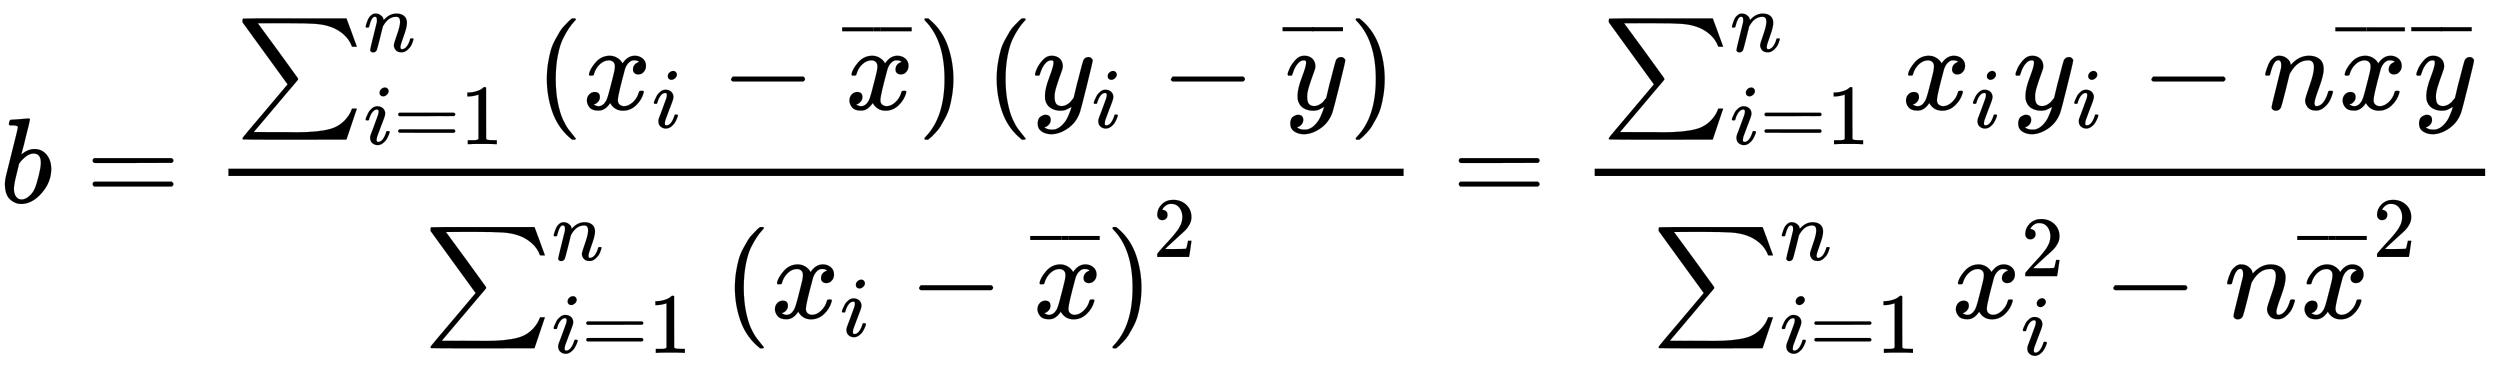
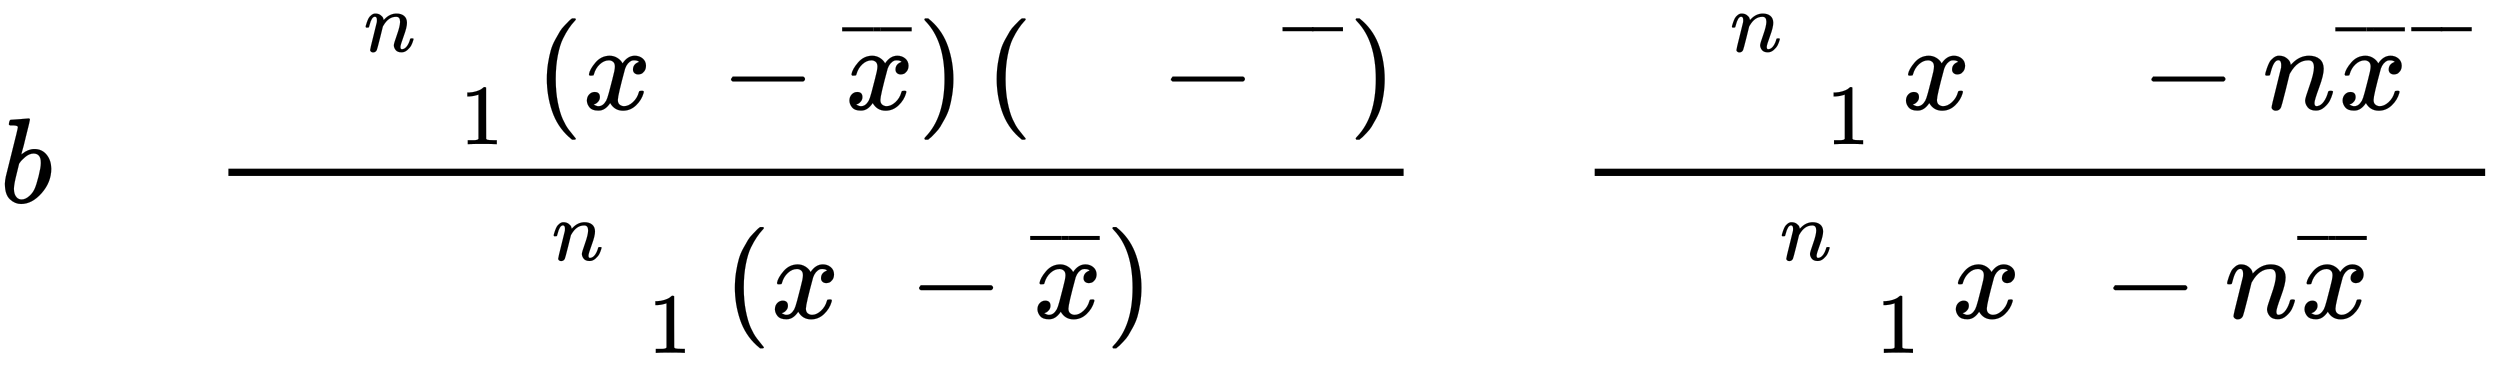
<svg xmlns="http://www.w3.org/2000/svg" xmlns:xlink="http://www.w3.org/1999/xlink" style="vertical-align:-3.13ex" width="47.859ex" height="7.009ex" viewBox="0 -1670.4 20605.7 3017.9">
  <defs>
    <path id="g" stroke-width="1" d="M94 250q0 69 10 131t23 107 37 88 38 67 42 52 33 34 25 21h17q14 0 14-9 0-3-17-21t-41-53-49-86-42-138-17-193 17-192 41-139 49-86 42-53 17-21q0-9-15-9h-16l-28 24q-94 85-137 212T94 250z" />
    <path id="a" stroke-width="1" d="M73 647q0 10 4 23t12 13q1 0 72 5t73 6q12 0 12-9t-34-143q-8-34-17-70t-15-54l-4-19q0-3 6 3 49 40 101 40 62 0 100-46t39-116q0-111-79-201T173-11q-50 0-91 38T40 150v9q0 21 8 58t49 197q50 197 50 209t-38 14H83q-3 0-7 3t-3 7zm263-322v6q0 74-61 74-17 0-35-8t-33-21-26-24-18-22l-6-8-21-86q-22-86-22-122 0-48 24-72 16-16 40-16 33 0 67 32 25 23 40 56t33 105q18 72 18 106z" />
-     <path id="c" stroke-width="1" d="M61 748q3 2 428 2h424l41-110q11-31 22-61t17-46 6-17h-20l-20 1q-23 62-73 104t-109 61q-53 18-122 23t-219 5H319q-136 0-136-1 3-3 165-225t163-225q6-9 2-15l-23-28q-24-28-70-82T330 27L149-187q0-1 213-1h74q48 0 70-1 173 0 272 27T936-43q10 16 23 49h40l-86-255-424-1q-424 0-427 2-6 2-6 9 0 5 62 78 68 80 127 150l183 217q0 1-186 256L57 717l-1 11q0 16 5 20z" />
    <path id="d" stroke-width="1" d="M21 287q1 6 3 16t12 38 20 47 33 37 46 17q36 0 60-18t30-34 6-21q0-2 1-2l11 11q61 64 139 64 54 0 87-27t34-79-38-157-38-127q0-26 17-26 6 0 9 1 29 5 52 38t35 80q2 8 20 8 20 0 20-8 0-1-4-15-8-29-22-57t-46-56-69-27q-47 0-68 27t-21 56q0 19 36 120t37 152q0 59-44 59h-5q-86 0-145-101l-7-12-33-134Q156 26 151 16q-13-27-43-27-13 0-21 6T76 7t-2 10q0 13 38 163t40 163q1 5 1 23 0 39-24 39-38 0-63-100-6-20-6-21-2-6-19-6H27q-6 6-6 9z" />
-     <path id="e" stroke-width="1" d="M184 600q0 24 19 42t44 19q18 0 30-12t13-30q0-23-20-42t-44-20q-15 0-28 10t-14 33zM21 287q0 8 9 31t24 51 44 51 60 22q39 0 65-23t27-62q0-17-14-56t-40-105-42-113q-5-22-5-32 0-25 17-25 9 0 19 3t23 14 27 35 25 59q3 12 5 14t17 2q20 0 20-10 0-8-9-31t-25-51-45-50-62-22q-32 0-59 21T74 74q0 17 5 32t43 114q38 101 44 121t7 39q0 24-17 24h-2q-30 0-55-33t-38-84q-1-1-2-3t-1-3-2-2-3-1-4 0-8 0H27q-6 6-6 9z" />
    <path id="f" stroke-width="1" d="M213 578l-13-5q-14-5-40-10t-58-7H83v46h19q47 2 87 15t56 24 28 22q2 3 12 3 9 0 17-6V361l1-300q7-7 12-9t24-4 62-2h26V0h-11q-21 3-159 3-136 0-157-3H88v46h64q16 0 25 1t16 3 8 2 6 5 6 4v517z" />
-     <path id="b" stroke-width="1" d="M56 347q0 13 14 20h637q15-8 15-20 0-11-14-19l-318-1H72q-16 5-16 20zm0-194q0 15 16 20h636q14-10 14-20 0-13-15-20H70q-14 7-14 20z" />
    <path id="h" stroke-width="1" d="M52 289q7 42 54 97t116 56q35 0 64-18t43-45q42 63 101 63 37 0 64-22t28-59q0-29-14-47t-27-22-23-4q-19 0-31 11t-12 29q0 46 50 63-11 13-40 13-13 0-19-2-38-16-56-66-60-221-60-258 0-28 16-40t35-12q37 0 73 33t49 81q3 10 6 11t16 2h4q15 0 15-8 0-1-2-11-16-57-62-101T333-11q-70 0-106 63-41-62-94-62h-6q-49 0-70 26T35 71q0 32 19 52t45 20q43 0 43-42 0-20-12-35t-23-20-13-5l-3-1q0-1 6-4t16-7 19-3q36 0 62 45 9 16 23 68t28 108 16 66q5 27 5 39 0 28-15 40t-34 12q-40 0-75-32t-49-82q-2-9-5-10t-16-2H58q-6 6-6 11z" />
    <path id="i" stroke-width="1" d="M84 237v13l14 20h581q15-8 15-20t-15-20H98q-14 7-14 20z" />
    <path id="j" stroke-width="1" d="M69 544v46h361v-46H69z" />
    <path id="k" stroke-width="1" d="M60 749l4 1h22l28-24q94-85 137-212t43-264q0-68-10-131T261 12t-37-88-38-67-41-51-32-33-23-19l-4-4H63q-3 0-5 3t-3 9q1 1 11 13Q221-64 221 250T66 725q-10 12-11 13 0 8 5 11z" />
-     <path id="l" stroke-width="1" d="M21 287q0 14 15 48t48 71 74 36q41 0 66-23t26-64q-2-19-3-21 0-3-16-46t-33-97-16-86q0-43 14-60t42-18q23 0 43 11t31 23 27 33q0 1 5 20t14 59 19 74q38 150 42 157 13 27 43 27 13 0 21-7t11-12 2-9q0-13-49-210T391-23q-28-83-97-132t-138-50q-45 0-79 22t-34 66q0 22 7 37t19 22 20 10 17 3q44 0 44-42 0-20-12-35t-23-20-13-5l-3-1q2-5 19-12t34-7h8q17 0 26 2 33 9 61 38t43 62 23 56 8 30l-6-4q-6-4-19-11T270-6q-20-5-39-5-46 0-81 22t-46 71q-1 7-1 31 0 57 35 149t35 117v14q0 3-4 7t-11 4h-4q-23 0-42-19t-30-41-17-42-8-22q-2-2-16-2H27q-6 6-6 9z" />
-     <path id="m" stroke-width="1" d="M109 429q-27 0-43 18t-16 44q0 71 53 123t132 52q91 0 152-56t62-145q0-43-20-82t-48-68-80-74q-36-31-100-92l-59-56 76-1q157 0 167 5 7 2 24 89v3h40v-3q-1-3-13-91T421 3V0H50v31q0 7 6 15t30 35q29 32 50 56 9 10 34 37t34 37 29 33 28 34 23 30 21 32 15 29 13 32 7 30 3 33q0 63-34 109t-97 46q-33 0-58-17t-35-33-10-19q0-1 5-1 18 0 37-14t19-46q0-25-16-42t-45-18z" />
  </defs>
  <g fill="currentColor" stroke="currentColor" stroke-width="0" transform="scale(1 -1)">
    <use xlink:href="#a" />
    <use x="707" xlink:href="#b" />
    <path stroke="none" d="M1882 220h9687v60H1882z" />
    <g transform="translate(1942 769)">
      <use xlink:href="#c" />
      <use x="1494" y="675" transform="scale(.707)" xlink:href="#d" />
      <g transform="matrix(.707 0 0 .707 1056 -287)">
        <use xlink:href="#e" />
        <use x="345" xlink:href="#b" />
        <use x="1124" xlink:href="#f" />
      </g>
      <g transform="translate(2471)">
        <use xlink:href="#g" />
        <g transform="translate(389)">
          <use xlink:href="#h" />
          <use x="809" y="-213" transform="scale(.707)" xlink:href="#e" />
        </g>
        <use x="1528" xlink:href="#i" />
        <g transform="translate(2529)">
          <use x="24" xlink:href="#h" />
          <g transform="translate(0 259)">
            <use x="-70" transform="scale(.707)" xlink:href="#j" />
            <use transform="matrix(.172 0 0 .707 243.335 0)" xlink:href="#j" />
            <use x="379" transform="scale(.707)" xlink:href="#j" />
          </g>
        </g>
        <use x="3151" xlink:href="#k" />
      </g>
      <g transform="translate(6179)">
        <use xlink:href="#g" />
        <g transform="translate(389)">
          <use xlink:href="#l" />
          <use x="693" y="-213" transform="scale(.707)" xlink:href="#e" />
        </g>
        <use x="1446" xlink:href="#i" />
        <g transform="translate(2447)">
          <use x="24" xlink:href="#l" />
          <g transform="matrix(.707 0 0 .707 4 260)">
            <use x="-70" xlink:href="#j" />
            <use x="273" xlink:href="#j" />
          </g>
        </g>
        <use x="2998" xlink:href="#k" />
      </g>
    </g>
    <g transform="translate(3492 -951)">
      <use xlink:href="#c" />
      <use x="1494" y="675" transform="scale(.707)" xlink:href="#d" />
      <g transform="matrix(.707 0 0 .707 1056 -287)">
        <use xlink:href="#e" />
        <use x="345" xlink:href="#b" />
        <use x="1124" xlink:href="#f" />
      </g>
      <g transform="translate(2471)">
        <use xlink:href="#g" />
        <g transform="translate(389)">
          <use xlink:href="#h" />
          <use x="809" y="-213" transform="scale(.707)" xlink:href="#e" />
        </g>
        <use x="1528" xlink:href="#i" />
        <g transform="translate(2529)">
          <use x="24" xlink:href="#h" />
          <g transform="translate(0 259)">
            <use x="-70" transform="scale(.707)" xlink:href="#j" />
            <use transform="matrix(.172 0 0 .707 243.335 0)" xlink:href="#j" />
            <use x="379" transform="scale(.707)" xlink:href="#j" />
          </g>
        </g>
        <use x="3151" xlink:href="#k" />
        <use x="5007" y="712" transform="scale(.707)" xlink:href="#m" />
      </g>
    </g>
    <use x="11968" xlink:href="#b" />
    <g>
      <path stroke="none" d="M13144 220h7340v60h-7340z" />
      <g transform="translate(13204 769)">
        <use xlink:href="#c" />
        <use x="1494" y="675" transform="scale(.707)" xlink:href="#d" />
        <g transform="matrix(.707 0 0 .707 1056 -287)">
          <use xlink:href="#e" />
          <use x="345" xlink:href="#b" />
          <use x="1124" xlink:href="#f" />
        </g>
        <g transform="translate(2471)">
          <use xlink:href="#h" />
          <use x="809" y="-213" transform="scale(.707)" xlink:href="#e" />
        </g>
        <g transform="translate(3388)">
          <use xlink:href="#l" />
          <use x="693" y="-213" transform="scale(.707)" xlink:href="#e" />
        </g>
        <use x="4445" xlink:href="#i" />
        <use x="5446" xlink:href="#d" />
        <g transform="translate(6046)">
          <use x="24" xlink:href="#h" />
          <g transform="translate(0 259)">
            <use x="-70" transform="scale(.707)" xlink:href="#j" />
            <use transform="matrix(.172 0 0 .707 243.335 0)" xlink:href="#j" />
            <use x="379" transform="scale(.707)" xlink:href="#j" />
          </g>
        </g>
        <g transform="translate(6668)">
          <use x="24" xlink:href="#l" />
          <g transform="matrix(.707 0 0 .707 4 260)">
            <use x="-70" xlink:href="#j" />
            <use x="273" xlink:href="#j" />
          </g>
        </g>
      </g>
      <g transform="translate(13615 -951)">
        <use xlink:href="#c" />
        <use x="1494" y="675" transform="scale(.707)" xlink:href="#d" />
        <g transform="matrix(.707 0 0 .707 1056 -287)">
          <use xlink:href="#e" />
          <use x="345" xlink:href="#b" />
          <use x="1124" xlink:href="#f" />
        </g>
        <g transform="translate(2471)">
          <use xlink:href="#h" />
          <use x="809" y="488" transform="scale(.707)" xlink:href="#m" />
          <use x="809" y="-430" transform="scale(.707)" xlink:href="#e" />
        </g>
        <use x="3720" xlink:href="#i" />
        <use x="4721" xlink:href="#d" />
        <g transform="translate(5321)">
          <use x="24" xlink:href="#h" />
          <g transform="translate(0 259)">
            <use x="-70" transform="scale(.707)" xlink:href="#j" />
            <use transform="matrix(.172 0 0 .707 243.335 0)" xlink:href="#j" />
            <use x="379" transform="scale(.707)" xlink:href="#j" />
          </g>
          <use x="879" y="712" transform="scale(.707)" xlink:href="#m" />
        </g>
      </g>
    </g>
  </g>
</svg>